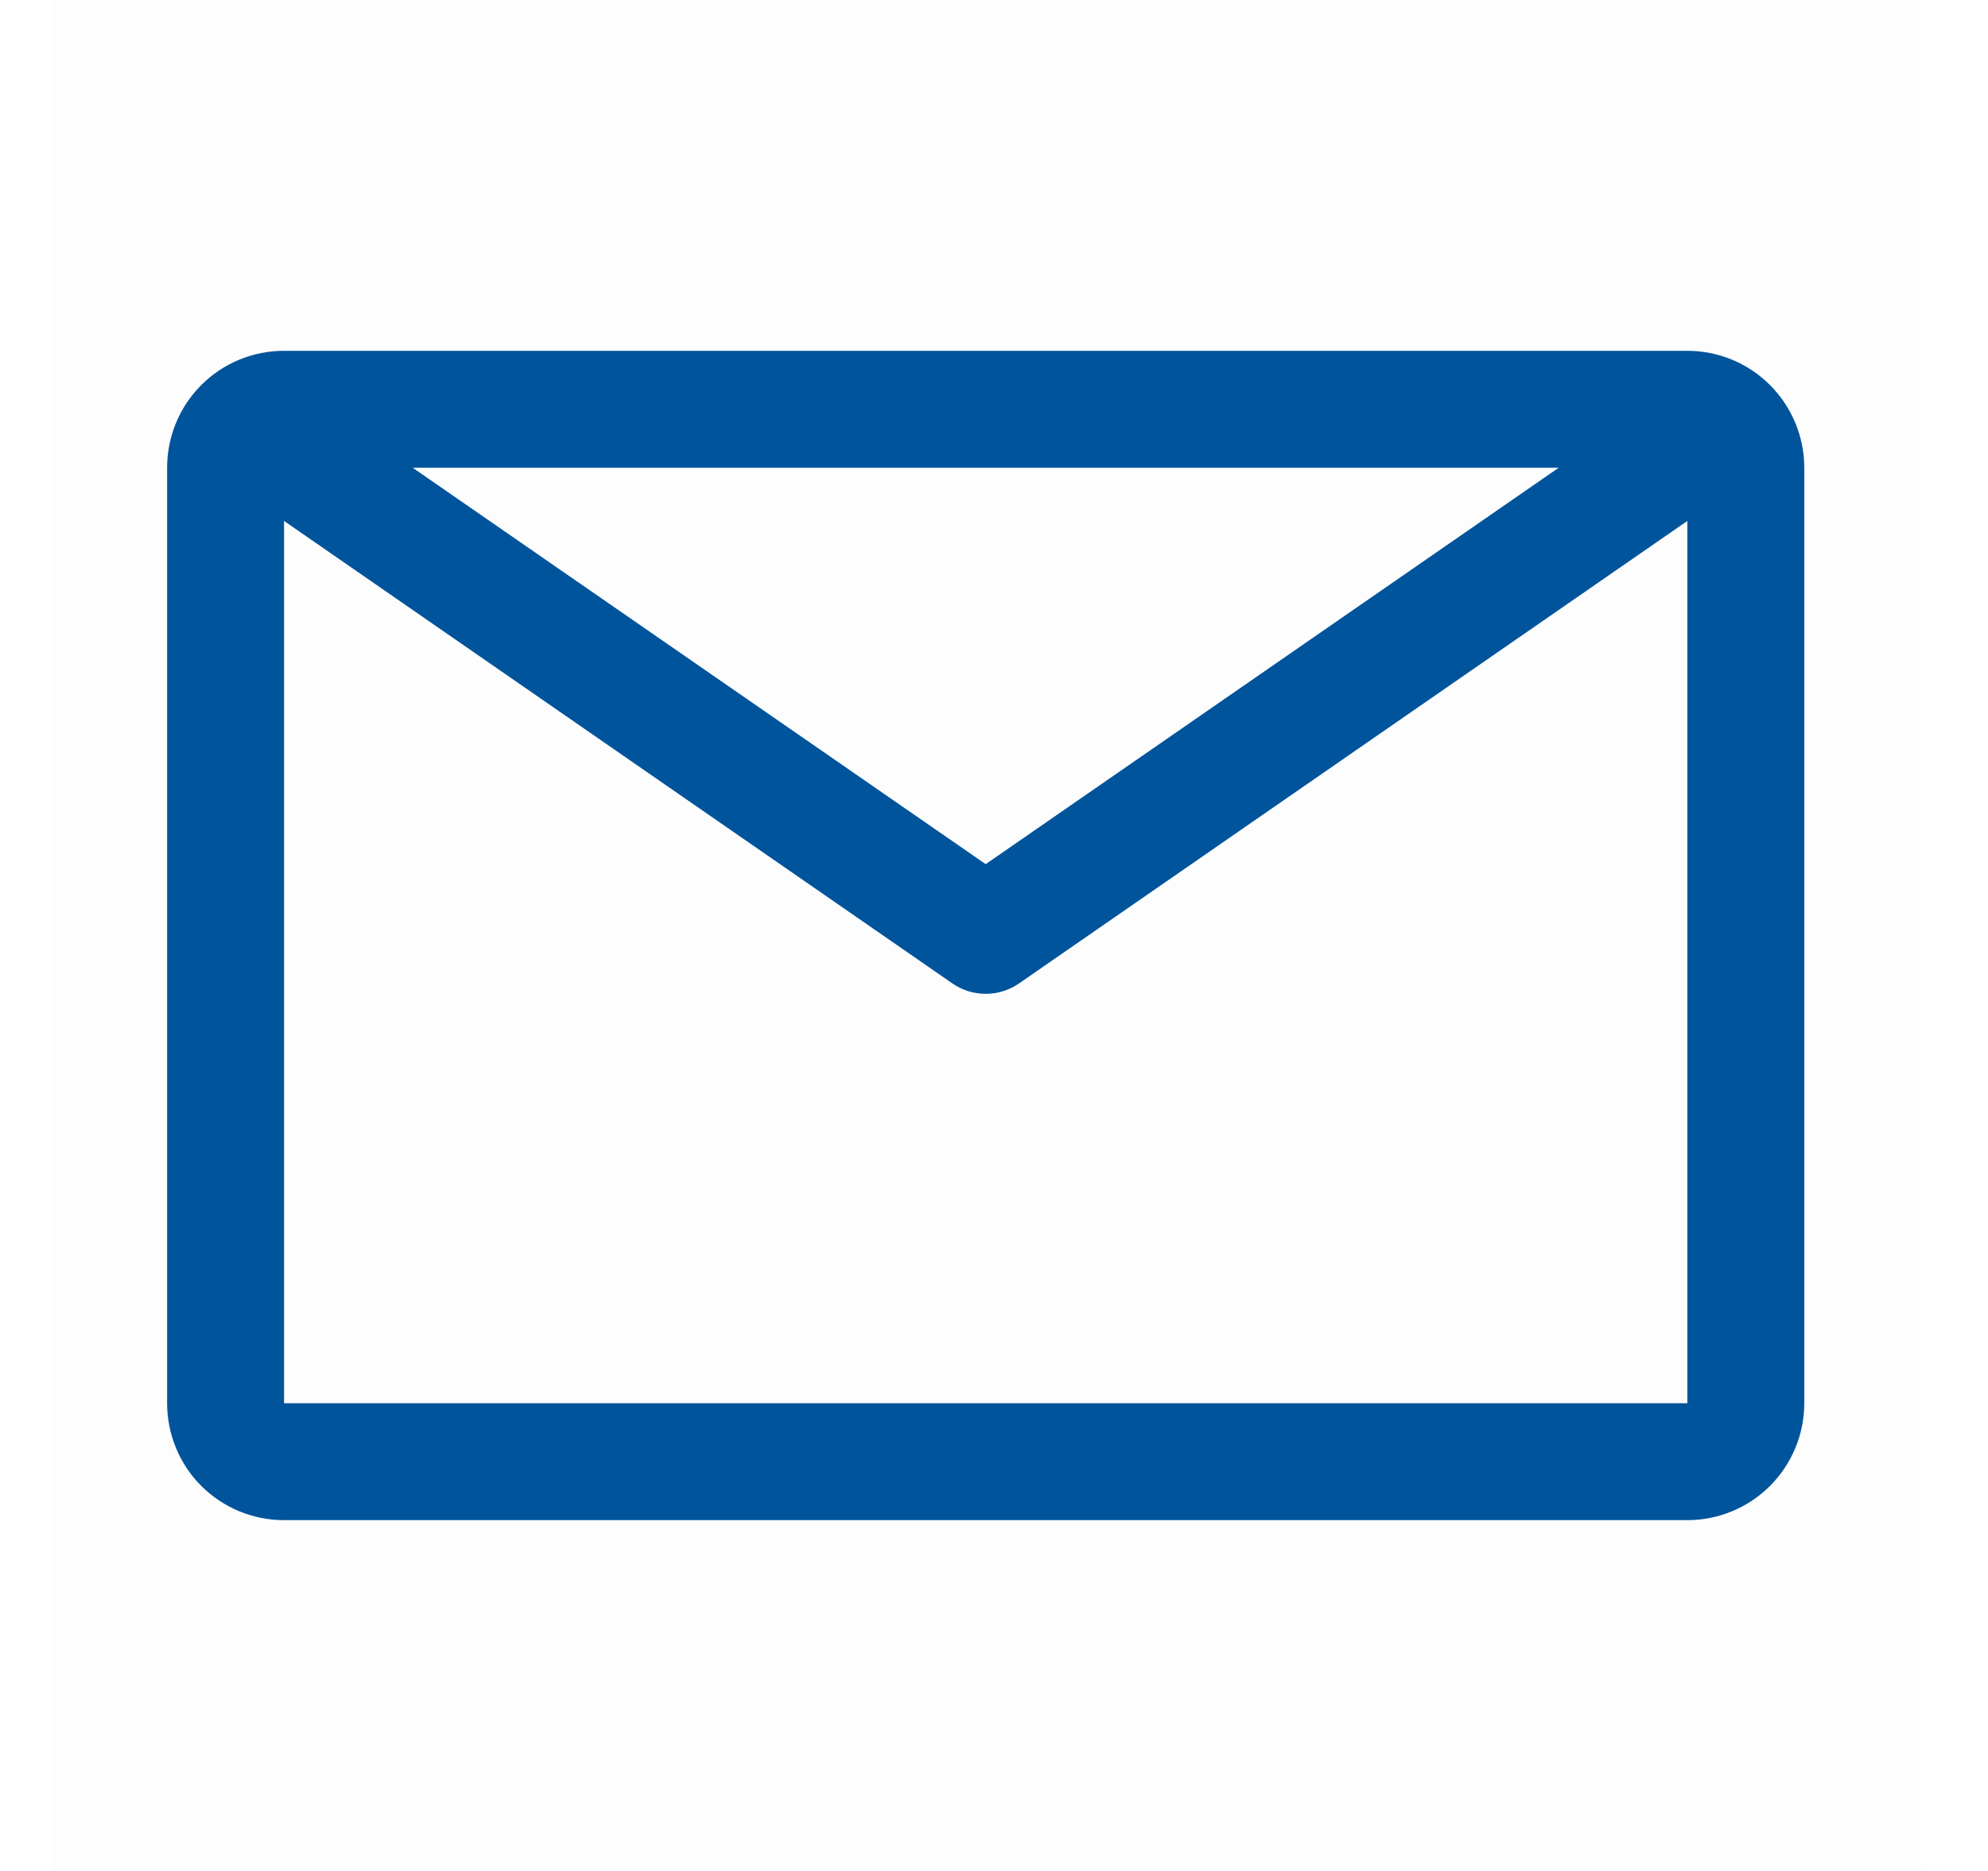
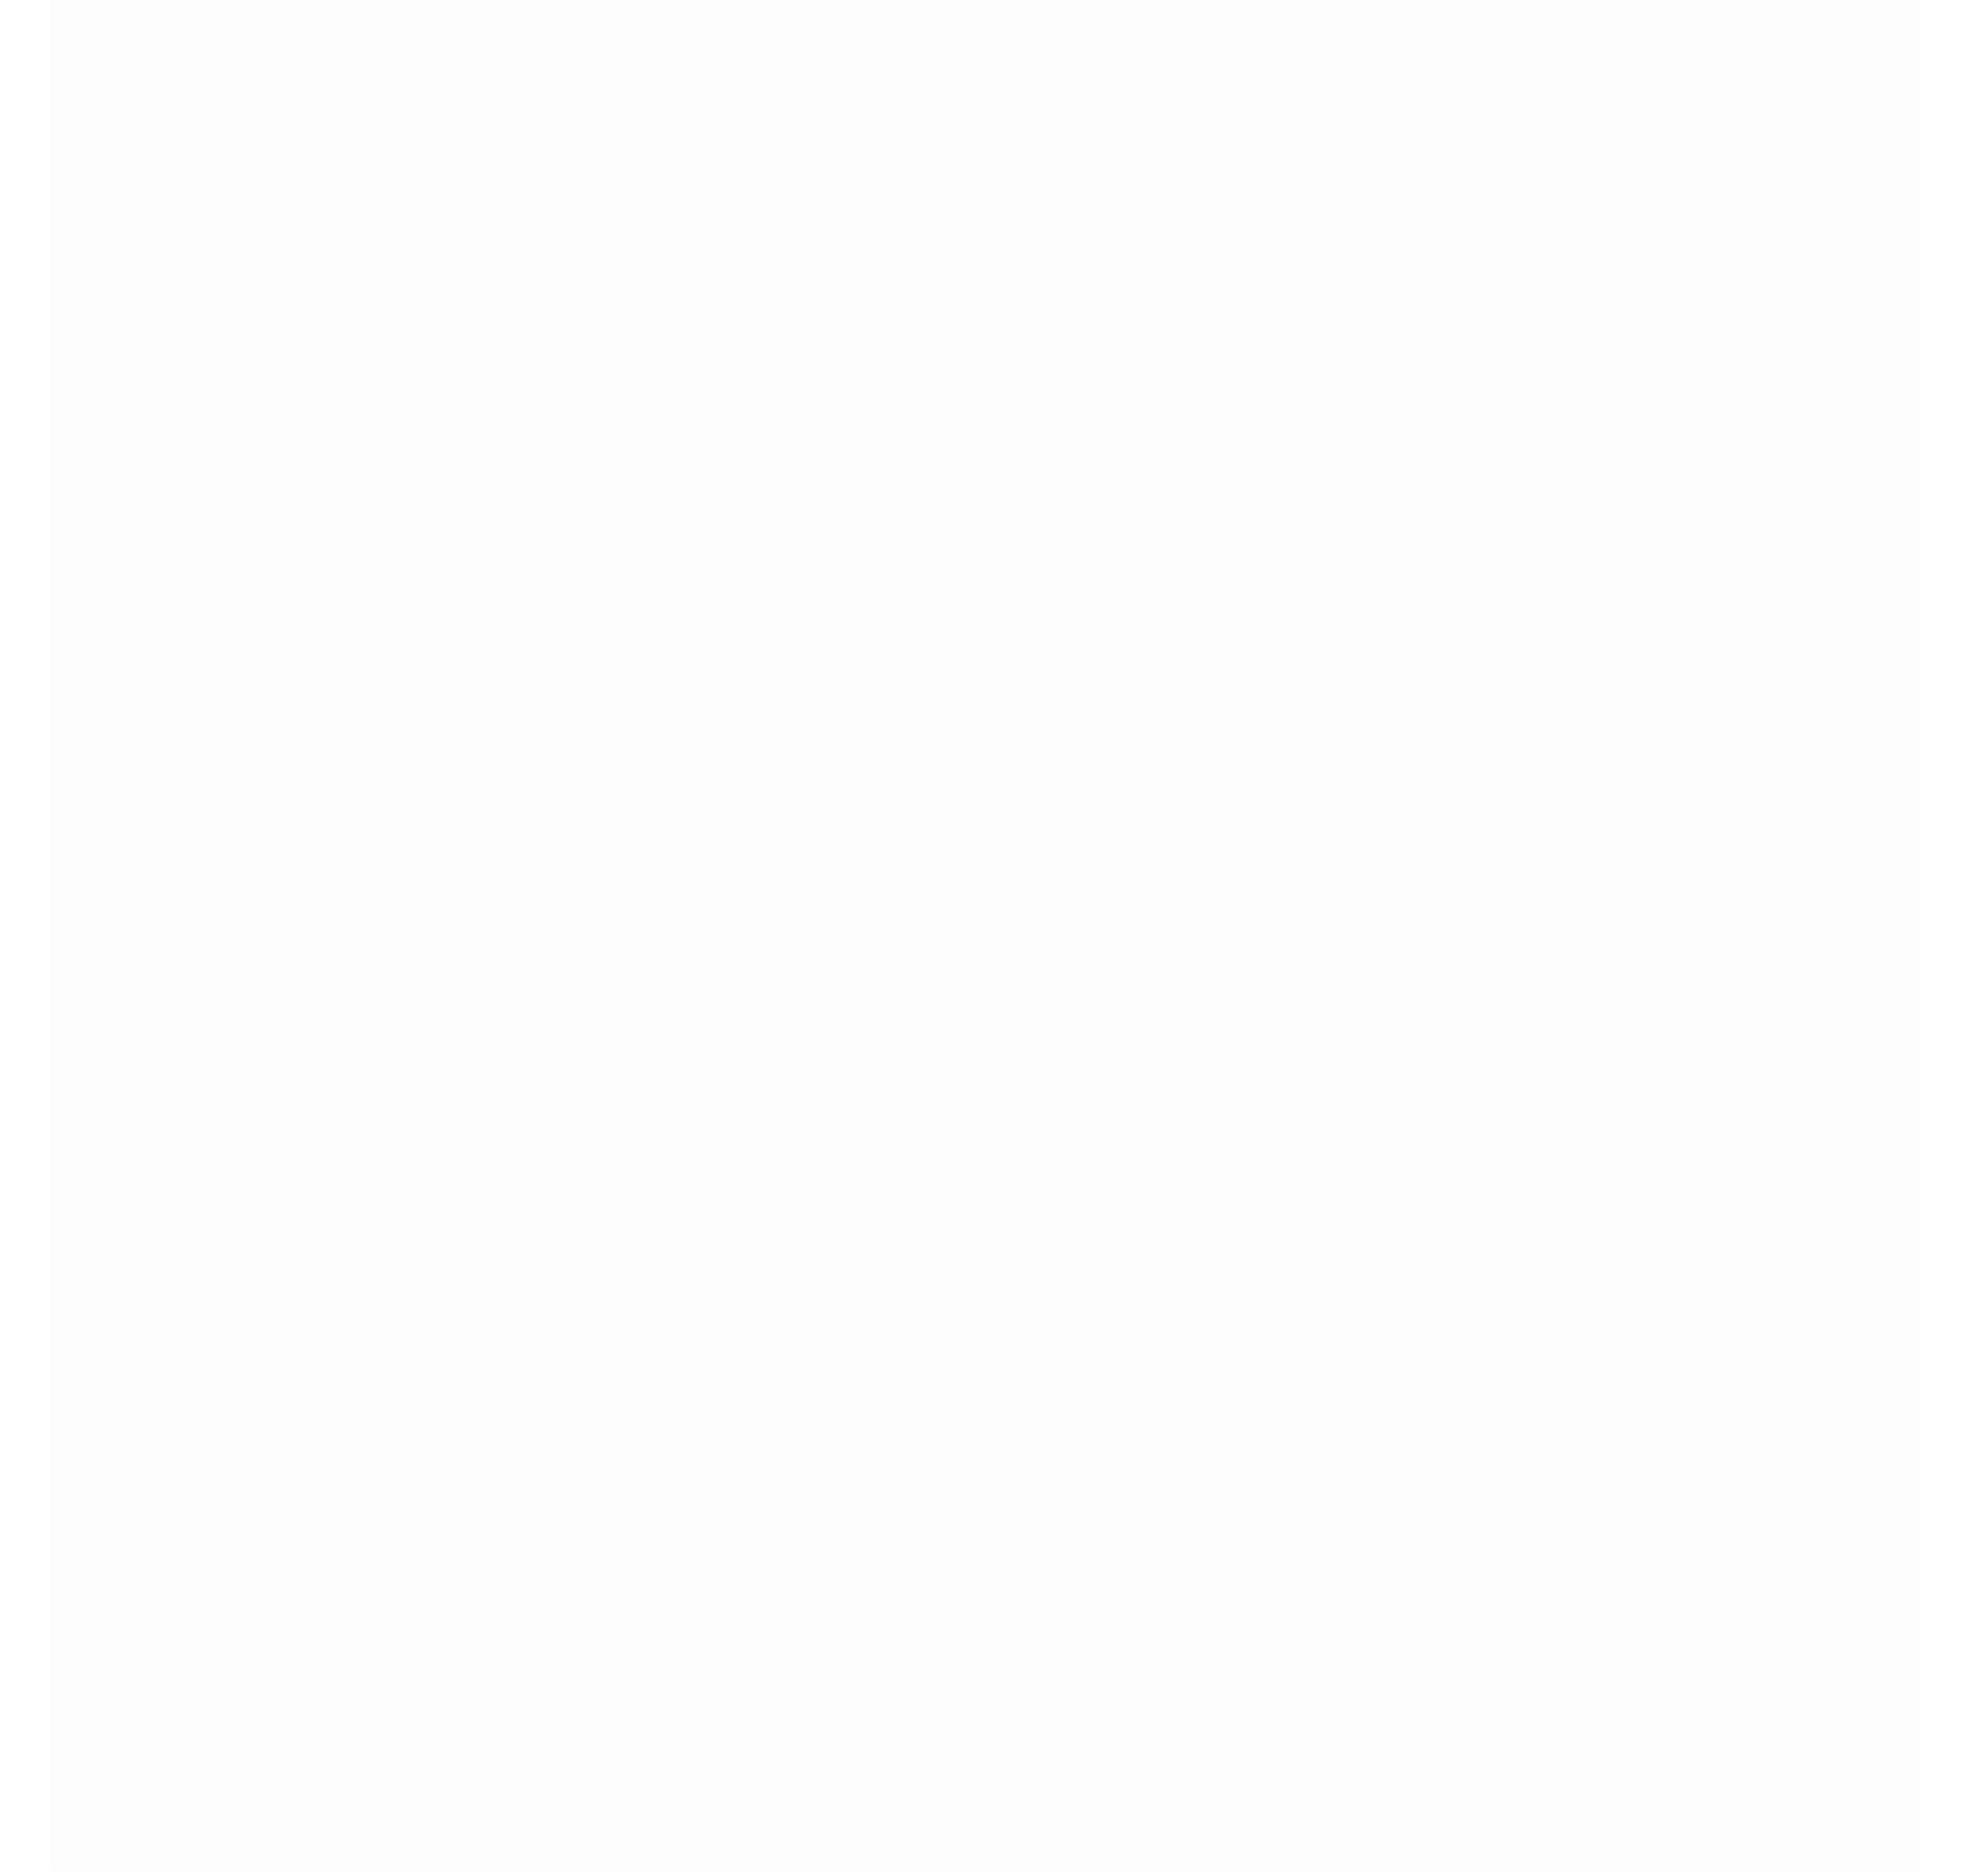
<svg xmlns="http://www.w3.org/2000/svg" width="17" height="16" viewBox="0 0 17 16" fill="#00549C">
  <rect width="16" height="16" transform="translate(0.429)" fill="#00549C" fill-opacity="0.01" style="mix-blend-mode:multiply" />
-   <path d="M14.429 3H2.429C2.163 3 1.909 3.105 1.721 3.293C1.534 3.48 1.429 3.735 1.429 4V12C1.429 12.265 1.534 12.52 1.721 12.707C1.909 12.895 2.163 13 2.429 13H14.429C14.694 13 14.948 12.895 15.136 12.707C15.323 12.52 15.429 12.265 15.429 12V4C15.429 3.735 15.323 3.48 15.136 3.293C14.948 3.105 14.694 3 14.429 3ZM13.329 4L8.429 7.39L3.529 4H13.329ZM2.429 12V4.455L8.144 8.41C8.227 8.468 8.327 8.499 8.429 8.499C8.53 8.499 8.63 8.468 8.714 8.41L14.429 4.455V12H2.429Z" fill="#00549C " />
</svg>